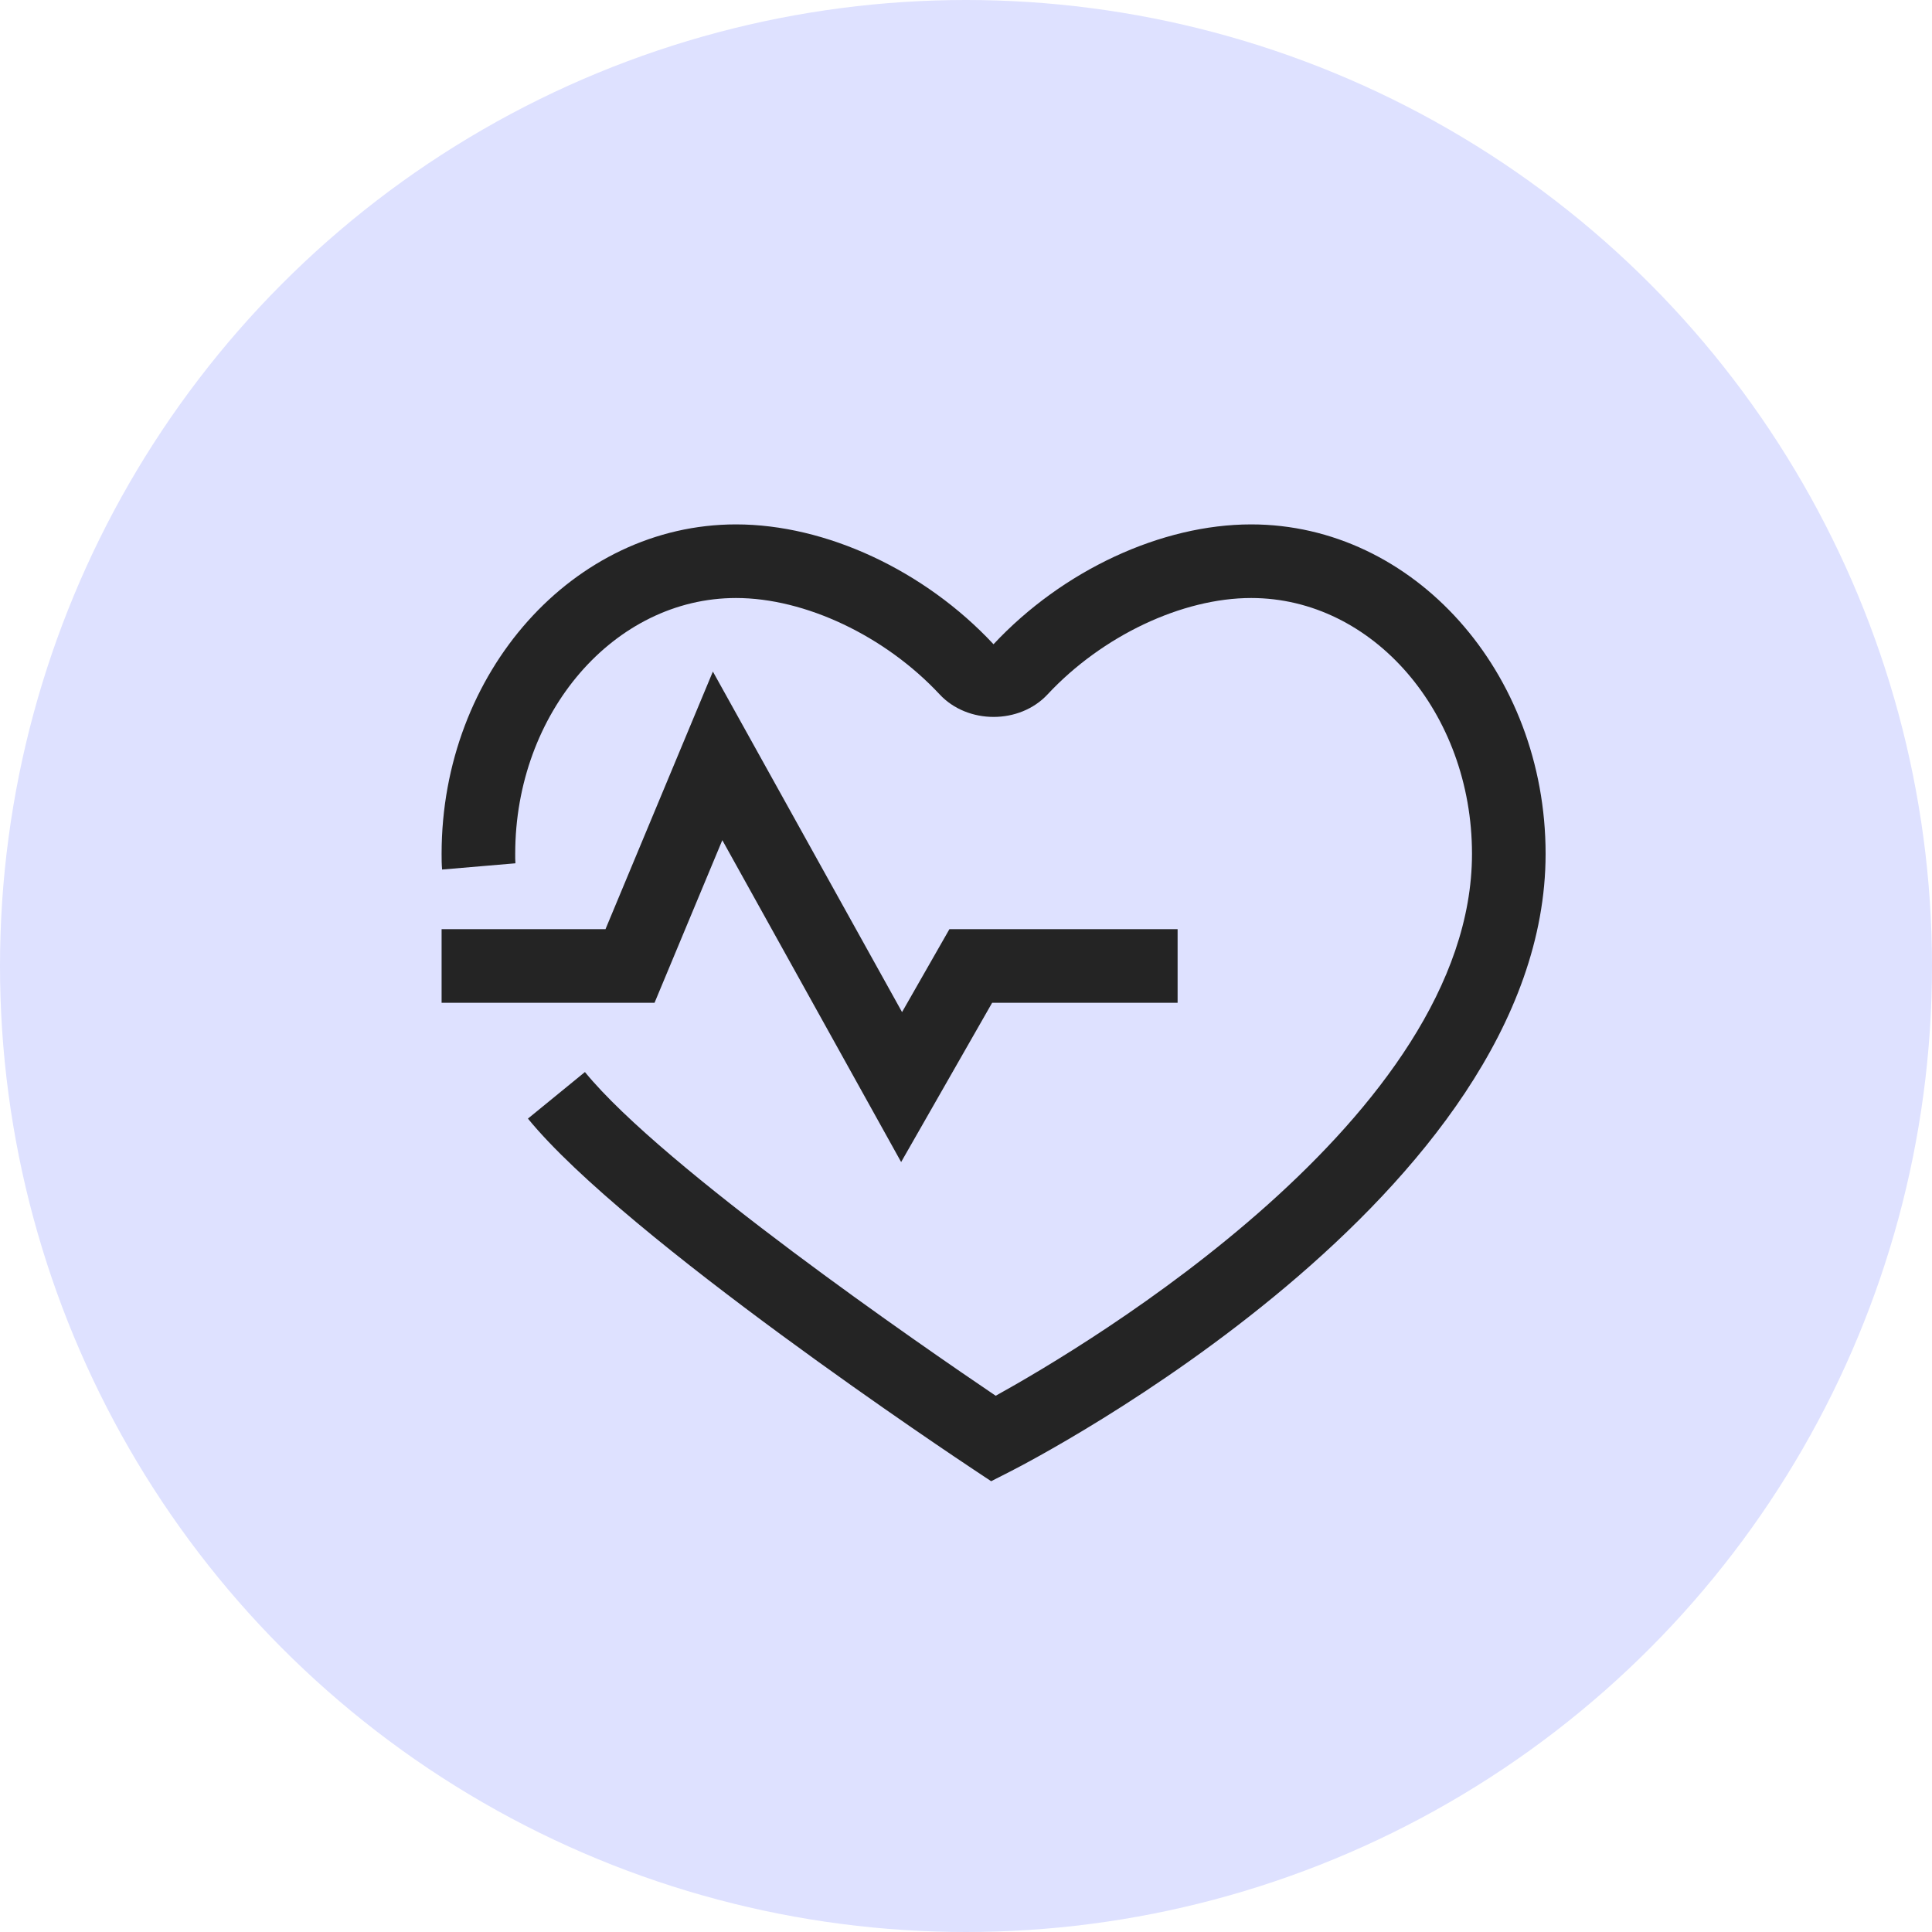
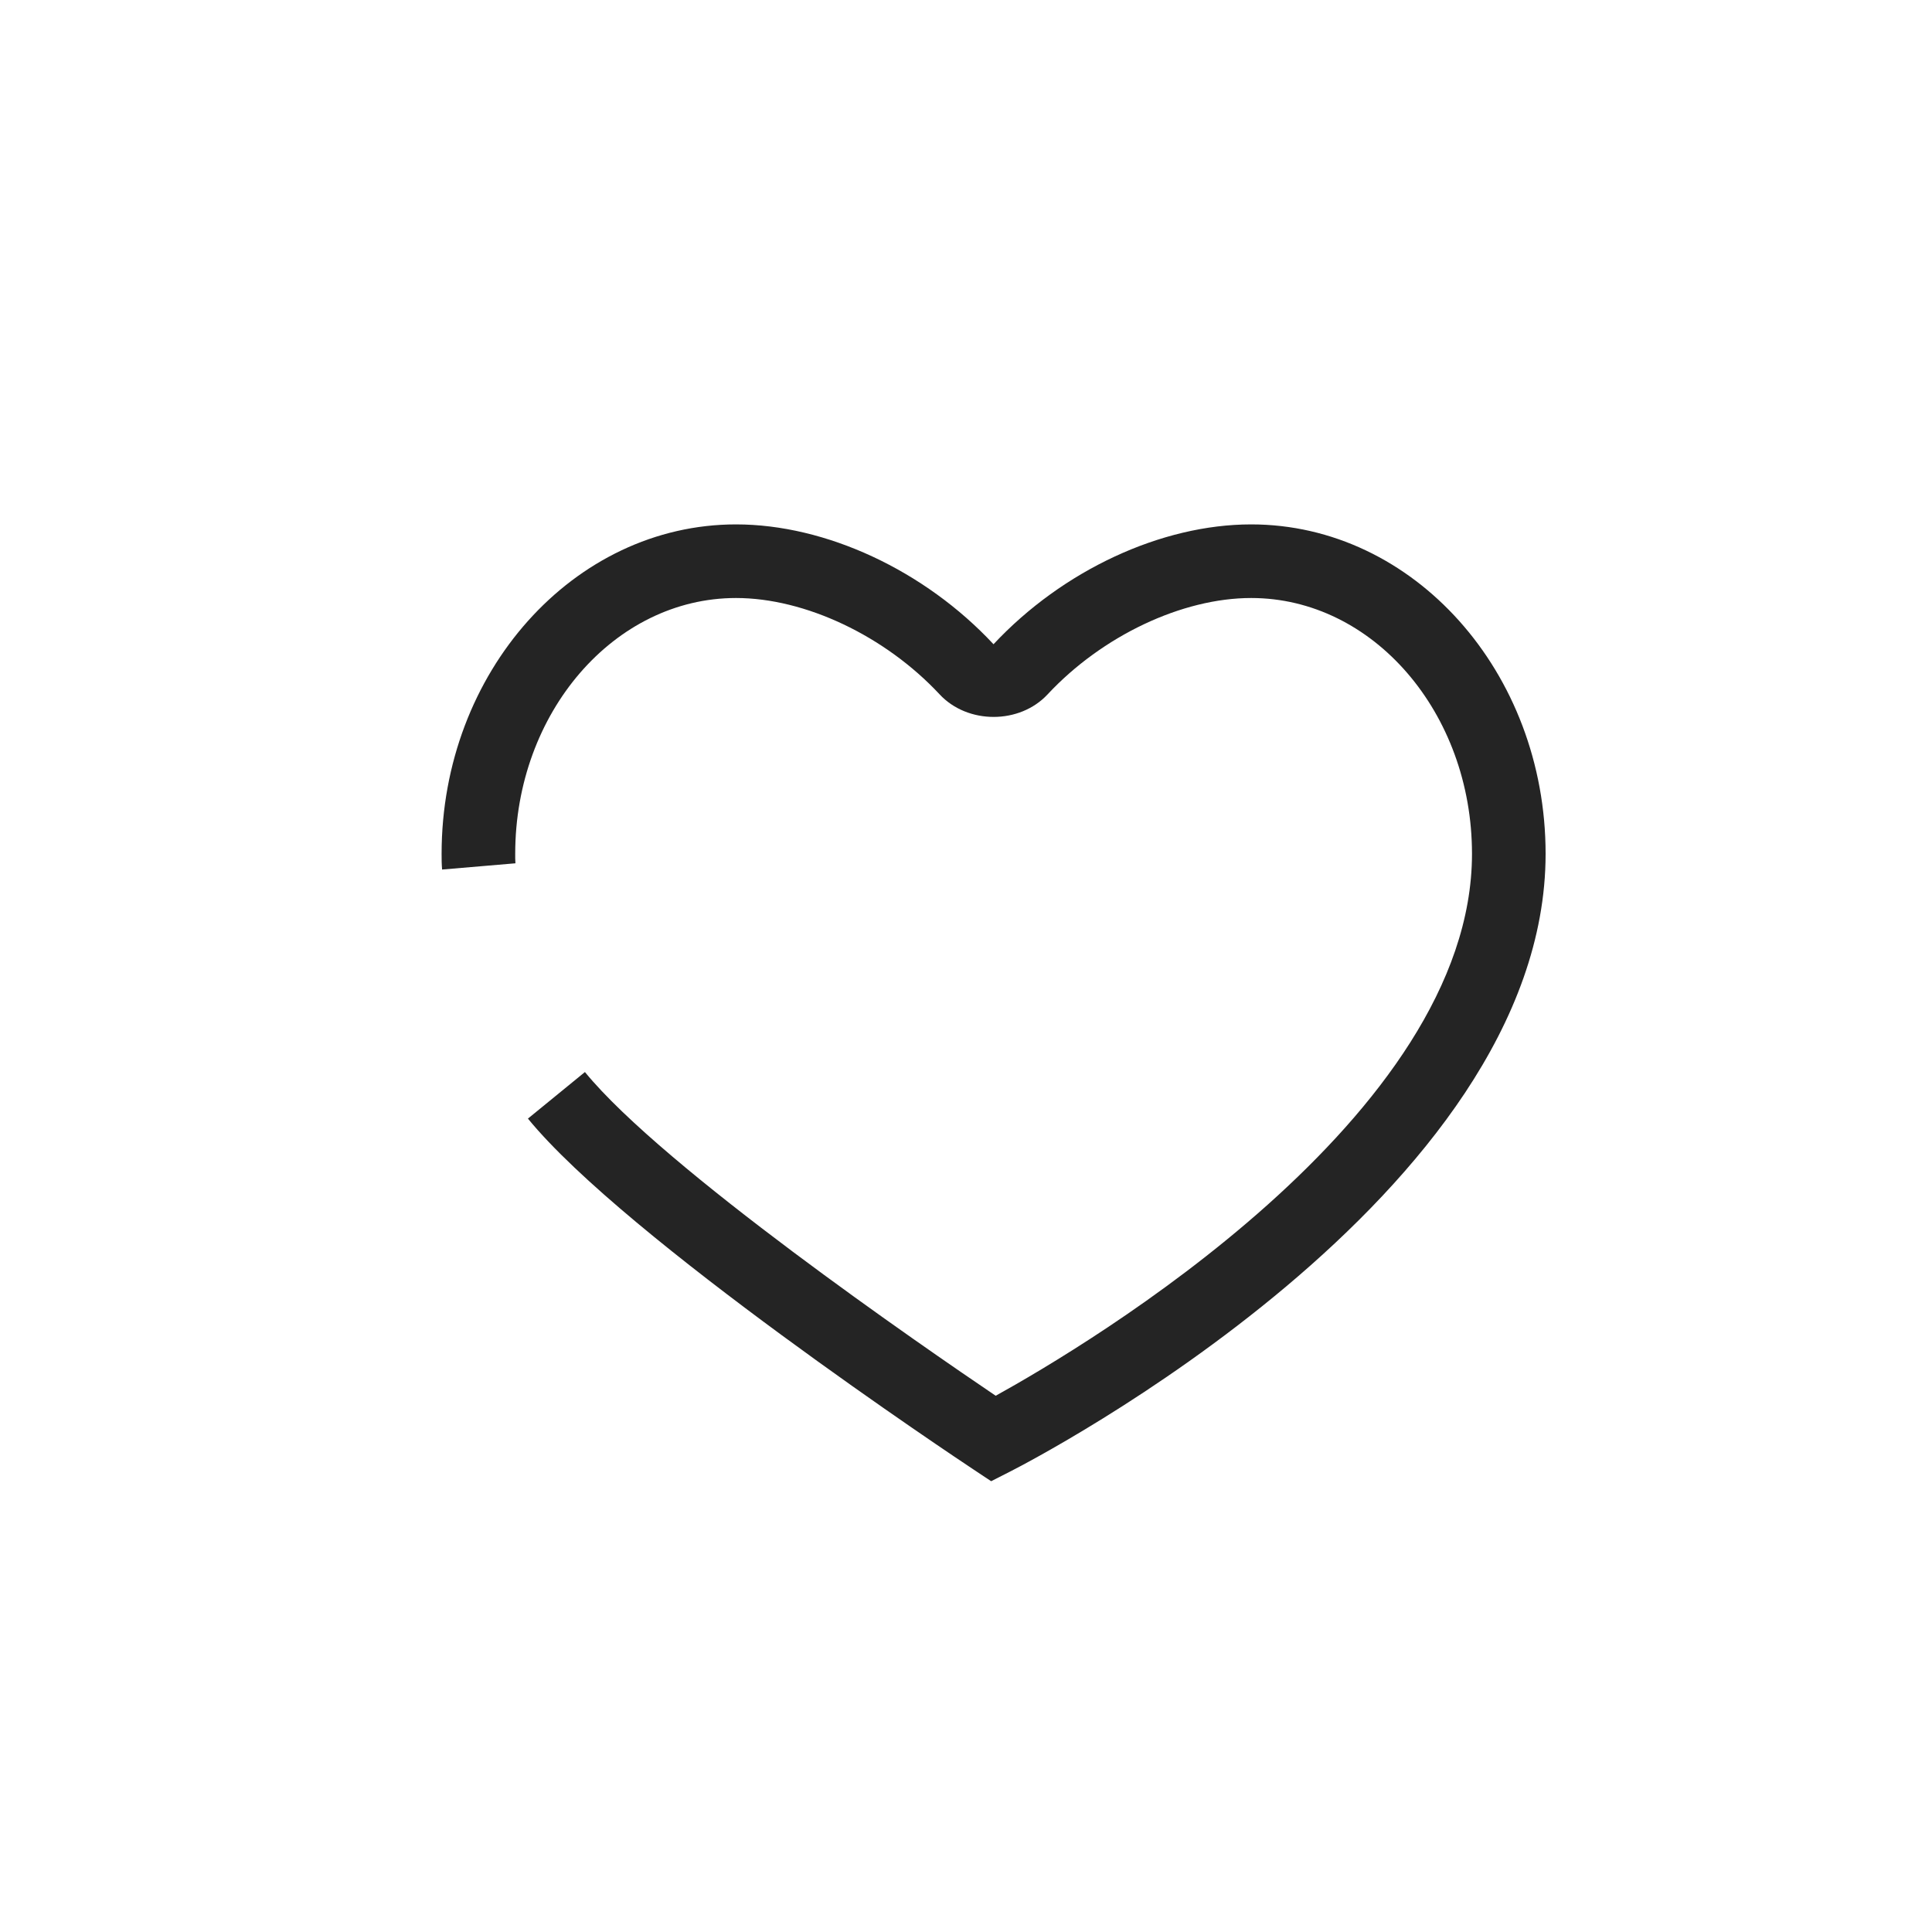
<svg xmlns="http://www.w3.org/2000/svg" width="70" height="70" viewBox="0 0 70 70" fill="none">
-   <circle cx="35" cy="35" r="35" transform="matrix(-1 0 0 1 70 0)" fill="#DEE1FF" />
  <g clipPath="url(#clip0_25_45)">
    <path d="M45.333 19C42.076 19 38.501 20.664 35.997 23.342C33.499 20.664 29.924 19 26.667 19C20.785 19 16 24.354 16 30.936C16 31.126 16.001 31.315 16.018 31.505L18.675 31.279C18.665 31.164 18.667 31.05 18.667 30.936C18.667 25.825 22.255 21.667 26.667 21.667C29.171 21.667 32.067 23.038 34.046 25.16C35.059 26.247 36.941 26.247 37.954 25.161C39.933 23.038 42.829 21.667 45.333 21.667C49.745 21.667 53.333 25.825 53.333 30.936C53.333 40.462 39.355 48.757 36.076 50.571C33.486 48.82 24.035 42.323 21.193 38.842L19.128 40.529C22.667 44.865 34.751 52.897 35.264 53.237L35.911 53.667L36.605 53.314C37.397 52.911 56 43.305 56 30.936C56 24.354 51.215 19 45.333 19Z" fill="#242424" />
-     <path d="M26.171 30.441L32.65 42.103L35.947 36.333H42.667V33.666H34.399L32.683 36.67L25.829 24.332L21.938 33.666H16V36.333H23.715L26.171 30.441Z" fill="#242424" />
  </g>
  <defs>
    <clipPath id="clip0_25_45">
-       <rect width="40" height="40" fill="white" transform="translate(16 15)" />
-     </clipPath>
+       </clipPath>
  </defs>
</svg>